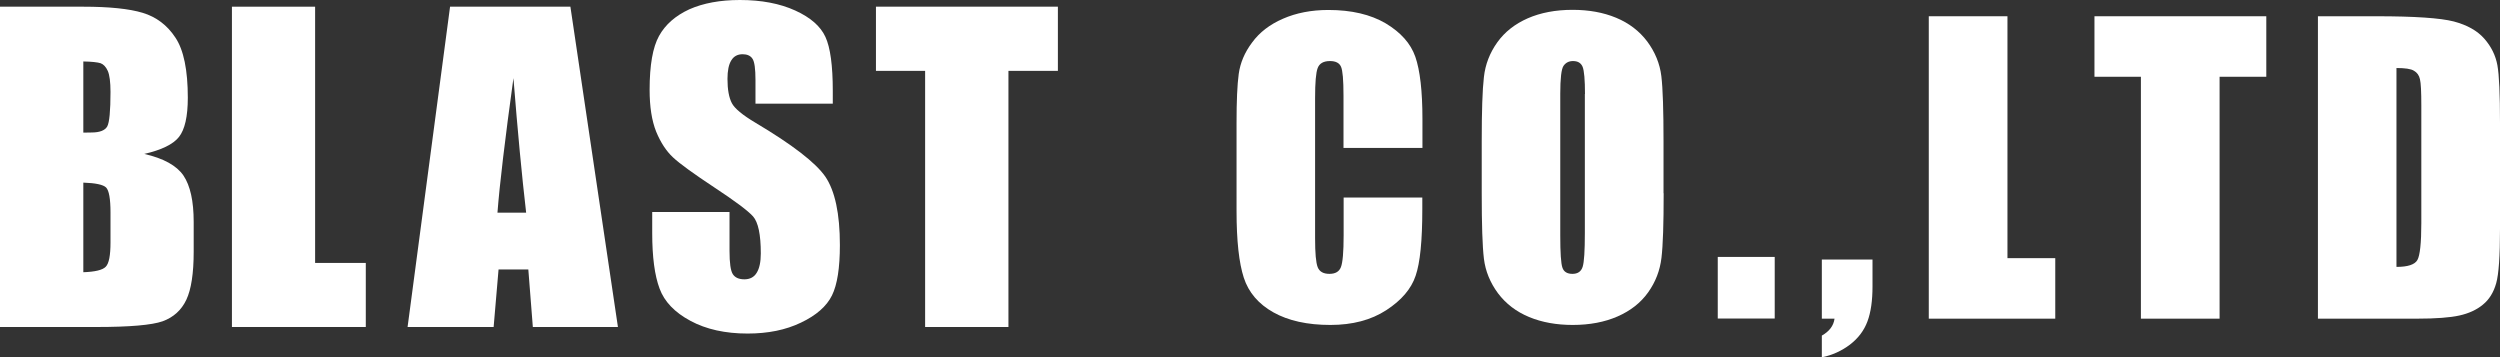
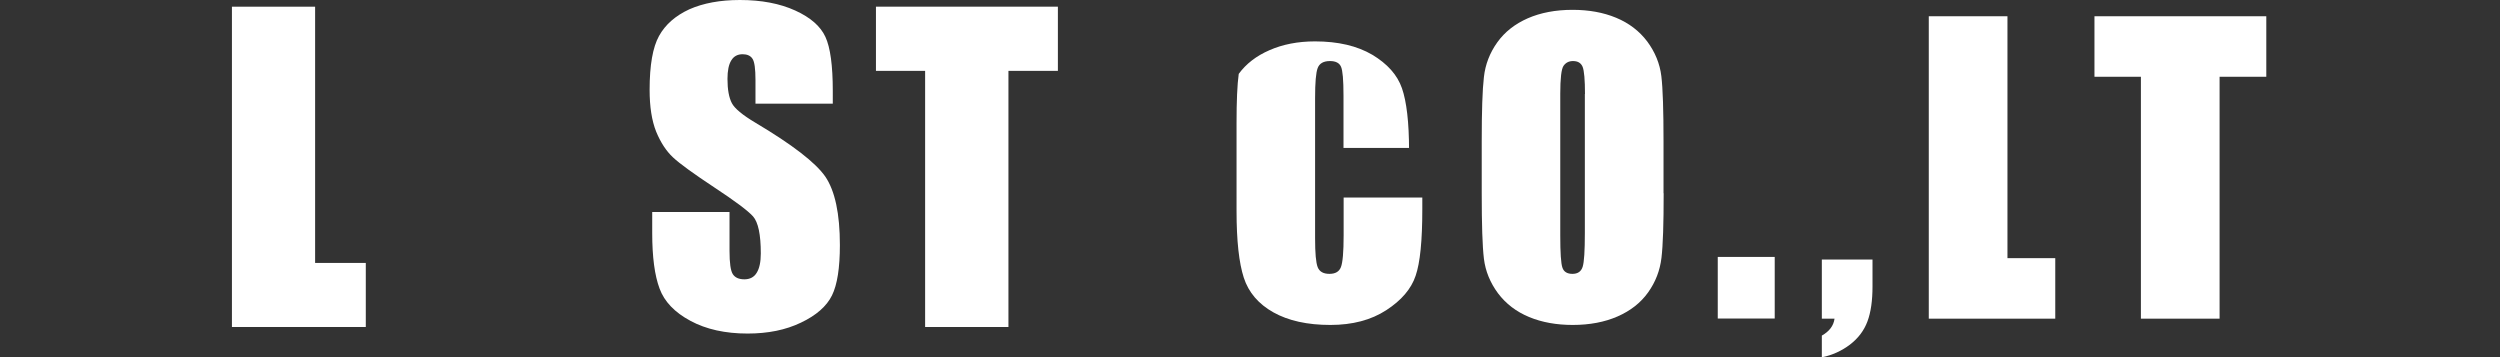
<svg xmlns="http://www.w3.org/2000/svg" version="1.1" id="レイヤー_1" x="0px" y="0px" viewBox="0 0 183.03 26.16" style="enable-background:new 0 0 183.03 26.16;" xml:space="preserve">
  <rect x="0" y="0" width="183.03" height="26.16" fill="#333333" stroke="none" />
  <style type="text/css">
	.st0{fill:#FFFFFF;}
</style>
  <g>
    <g>
-       <path class="st0" d="M104.12,10.83h-5.76V6.98c0-1.12-0.06-1.82-0.18-2.09c-0.12-0.28-0.39-0.42-0.81-0.42    c-0.47,0-0.77,0.17-0.9,0.51c-0.13,0.34-0.19,1.07-0.19,2.19v10.28c0,1.08,0.06,1.78,0.19,2.11s0.42,0.49,0.86,0.49    c0.43,0,0.71-0.16,0.84-0.49c0.13-0.33,0.2-1.1,0.2-2.32v-2.78h5.76v0.86c0,2.29-0.16,3.92-0.49,4.87    c-0.32,0.96-1.04,1.8-2.15,2.52s-2.47,1.08-4.09,1.08c-1.69,0-3.08-0.31-4.17-0.92s-1.82-1.46-2.17-2.54s-0.53-2.7-0.53-4.87V9    c0-1.59,0.05-2.79,0.16-3.59c0.11-0.8,0.43-1.57,0.98-2.3c0.54-0.74,1.29-1.32,2.26-1.74c0.96-0.42,2.07-0.64,3.32-0.64    c1.7,0,3.09,0.33,4.2,0.98c1.1,0.66,1.83,1.47,2.17,2.45s0.52,2.5,0.52,4.57V10.83z" />
+       <path class="st0" d="M104.12,10.83h-5.76V6.98c0-1.12-0.06-1.82-0.18-2.09c-0.12-0.28-0.39-0.42-0.81-0.42    c-0.47,0-0.77,0.17-0.9,0.51c-0.13,0.34-0.19,1.07-0.19,2.19v10.28c0,1.08,0.06,1.78,0.19,2.11s0.42,0.49,0.86,0.49    c0.43,0,0.71-0.16,0.84-0.49c0.13-0.33,0.2-1.1,0.2-2.32v-2.78h5.76v0.86c0,2.29-0.16,3.92-0.49,4.87    c-0.32,0.96-1.04,1.8-2.15,2.52s-2.47,1.08-4.09,1.08c-1.69,0-3.08-0.31-4.17-0.92s-1.82-1.46-2.17-2.54s-0.53-2.7-0.53-4.87V9    c0-1.59,0.05-2.79,0.16-3.59c0.54-0.74,1.29-1.32,2.26-1.74c0.96-0.42,2.07-0.64,3.32-0.64    c1.7,0,3.09,0.33,4.2,0.98c1.1,0.66,1.83,1.47,2.17,2.45s0.52,2.5,0.52,4.57V10.83z" />
      <path class="st0" d="M121.8,14.15c0,2.22-0.05,3.8-0.16,4.72c-0.11,0.93-0.43,1.77-0.98,2.54c-0.55,0.77-1.3,1.35-2.24,1.76    c-0.94,0.41-2.03,0.62-3.28,0.62c-1.18,0-2.25-0.19-3.19-0.58s-1.7-0.97-2.28-1.74c-0.57-0.77-0.92-1.62-1.03-2.53    c-0.11-0.91-0.16-2.51-0.16-4.79v-3.79c0-2.22,0.05-3.8,0.16-4.72c0.1-0.92,0.43-1.77,0.98-2.54c0.55-0.77,1.3-1.35,2.23-1.76    c0.94-0.41,2.03-0.62,3.28-0.62c1.19,0,2.25,0.19,3.19,0.58c0.94,0.39,1.7,0.97,2.28,1.74c0.57,0.77,0.92,1.62,1.03,2.53    c0.11,0.91,0.16,2.51,0.16,4.79V14.15z M116.04,6.88c0-1.03-0.06-1.69-0.17-1.98c-0.12-0.29-0.35-0.43-0.71-0.43    c-0.3,0-0.53,0.12-0.69,0.35c-0.16,0.23-0.24,0.92-0.24,2.06v10.34c0,1.29,0.05,2.08,0.16,2.38c0.1,0.3,0.35,0.45,0.73,0.45    c0.39,0,0.64-0.17,0.75-0.52c0.11-0.35,0.16-1.17,0.16-2.47V6.88z" />
      <path class="st0" d="M129.93,18.81v4.51h-4.17v-4.51H129.93z" />
      <path class="st0" d="M137.09,18.99v1.98c0,1.04-0.12,1.89-0.37,2.56s-0.67,1.23-1.28,1.7c-0.61,0.46-1.29,0.77-2.06,0.93v-1.59    c0.55-0.31,0.86-0.72,0.93-1.24h-0.93v-4.33H137.09z" />
      <path class="st0" d="M146.97,1.19V18.9h3.5v4.43h-9.26V1.19H146.97z" />
      <path class="st0" d="M165.92,1.19v4.43h-3.42v17.71h-5.76V5.62h-3.4V1.19H165.92z" />
-       <path class="st0" d="M169.69,1.19H174c2.78,0,4.66,0.13,5.64,0.38c0.98,0.26,1.72,0.67,2.24,1.26c0.51,0.58,0.83,1.23,0.96,1.95    c0.13,0.72,0.19,2.12,0.19,4.22v7.75c0,1.99-0.09,3.32-0.28,3.99s-0.51,1.19-0.98,1.57c-0.46,0.38-1.04,0.64-1.72,0.79    s-1.71,0.23-3.09,0.23h-7.26V1.19z M175.45,4.98v14.56c0.83,0,1.34-0.17,1.53-0.5c0.19-0.33,0.29-1.24,0.29-2.71v-8.6    c0-1-0.03-1.65-0.1-1.93c-0.06-0.28-0.21-0.49-0.44-0.62C176.51,5.04,176.08,4.98,175.45,4.98z" />
    </g>
    <g>
      <g>
-         <path class="st0" d="M0,0.49h6.08c1.92,0,3.38,0.15,4.37,0.45c0.99,0.3,1.79,0.9,2.39,1.81c0.61,0.91,0.91,2.38,0.91,4.41     c0,1.37-0.22,2.33-0.65,2.87c-0.43,0.54-1.28,0.95-2.54,1.24c1.41,0.32,2.37,0.85,2.87,1.58c0.5,0.74,0.75,1.87,0.75,3.4v2.18     c0,1.58-0.18,2.76-0.54,3.52c-0.36,0.76-0.94,1.28-1.73,1.57c-0.79,0.28-2.41,0.42-4.86,0.42H0V0.49z M6.1,4.5v5.21     C6.36,9.71,6.56,9.7,6.7,9.7c0.6,0,0.98-0.15,1.15-0.44c0.16-0.29,0.24-1.14,0.24-2.53c0-0.73-0.07-1.25-0.2-1.54     C7.76,4.9,7.58,4.71,7.37,4.63C7.15,4.56,6.72,4.51,6.1,4.5z M6.1,13.37v6.56c0.86-0.03,1.41-0.16,1.64-0.4     c0.24-0.24,0.35-0.84,0.35-1.78v-2.19c0-1.01-0.11-1.61-0.32-1.83C7.56,13.52,7,13.4,6.1,13.37z" />
        <path class="st0" d="M23.07,0.49v18.76h3.71v4.69h-9.8V0.49H23.07z" />
-         <path class="st0" d="M41.76,0.49l3.48,23.45h-6.23l-0.33-4.21H36.5l-0.36,4.21h-6.3l3.11-23.45H41.76z M38.52,15.57     c-0.31-2.66-0.62-5.94-0.93-9.85c-0.62,4.49-1.01,7.77-1.17,9.85H38.52z" />
        <path class="st0" d="M60.97,7.59h-5.66V5.85c0-0.81-0.07-1.33-0.22-1.55c-0.14-0.22-0.39-0.33-0.72-0.33     c-0.37,0-0.65,0.15-0.83,0.45c-0.19,0.3-0.28,0.76-0.28,1.36c0,0.78,0.11,1.37,0.32,1.77c0.2,0.39,0.78,0.87,1.72,1.43     c2.71,1.61,4.42,2.93,5.13,3.96c0.7,1.04,1.06,2.7,1.06,5c0,1.67-0.19,2.9-0.58,3.69c-0.39,0.79-1.15,1.46-2.27,1.99     c-1.12,0.54-2.42,0.8-3.91,0.8c-1.63,0-3.03-0.31-4.18-0.93c-1.16-0.62-1.91-1.41-2.26-2.36c-0.36-0.96-0.54-2.31-0.54-4.07     v-1.54h5.66v2.86c0,0.88,0.08,1.44,0.24,1.69c0.16,0.25,0.44,0.38,0.85,0.38c0.4,0,0.71-0.16,0.9-0.48     c0.2-0.32,0.3-0.79,0.3-1.42c0-1.38-0.19-2.28-0.57-2.71c-0.38-0.42-1.33-1.13-2.85-2.13c-1.51-1-2.52-1.73-3.01-2.19     c-0.49-0.46-0.9-1.08-1.23-1.88c-0.32-0.8-0.48-1.82-0.48-3.07c0-1.8,0.23-3.11,0.69-3.94c0.46-0.83,1.2-1.48,2.22-1.95     C51.49,0.23,52.72,0,54.17,0c1.58,0,2.93,0.26,4.05,0.77c1.12,0.51,1.85,1.15,2.21,1.93c0.36,0.78,0.54,2.1,0.54,3.96V7.59z" />
        <path class="st0" d="M77.45,0.49v4.7h-3.62v18.75h-6.1V5.19h-3.6v-4.7H77.45z" />
      </g>
    </g>
  </g>
</svg>